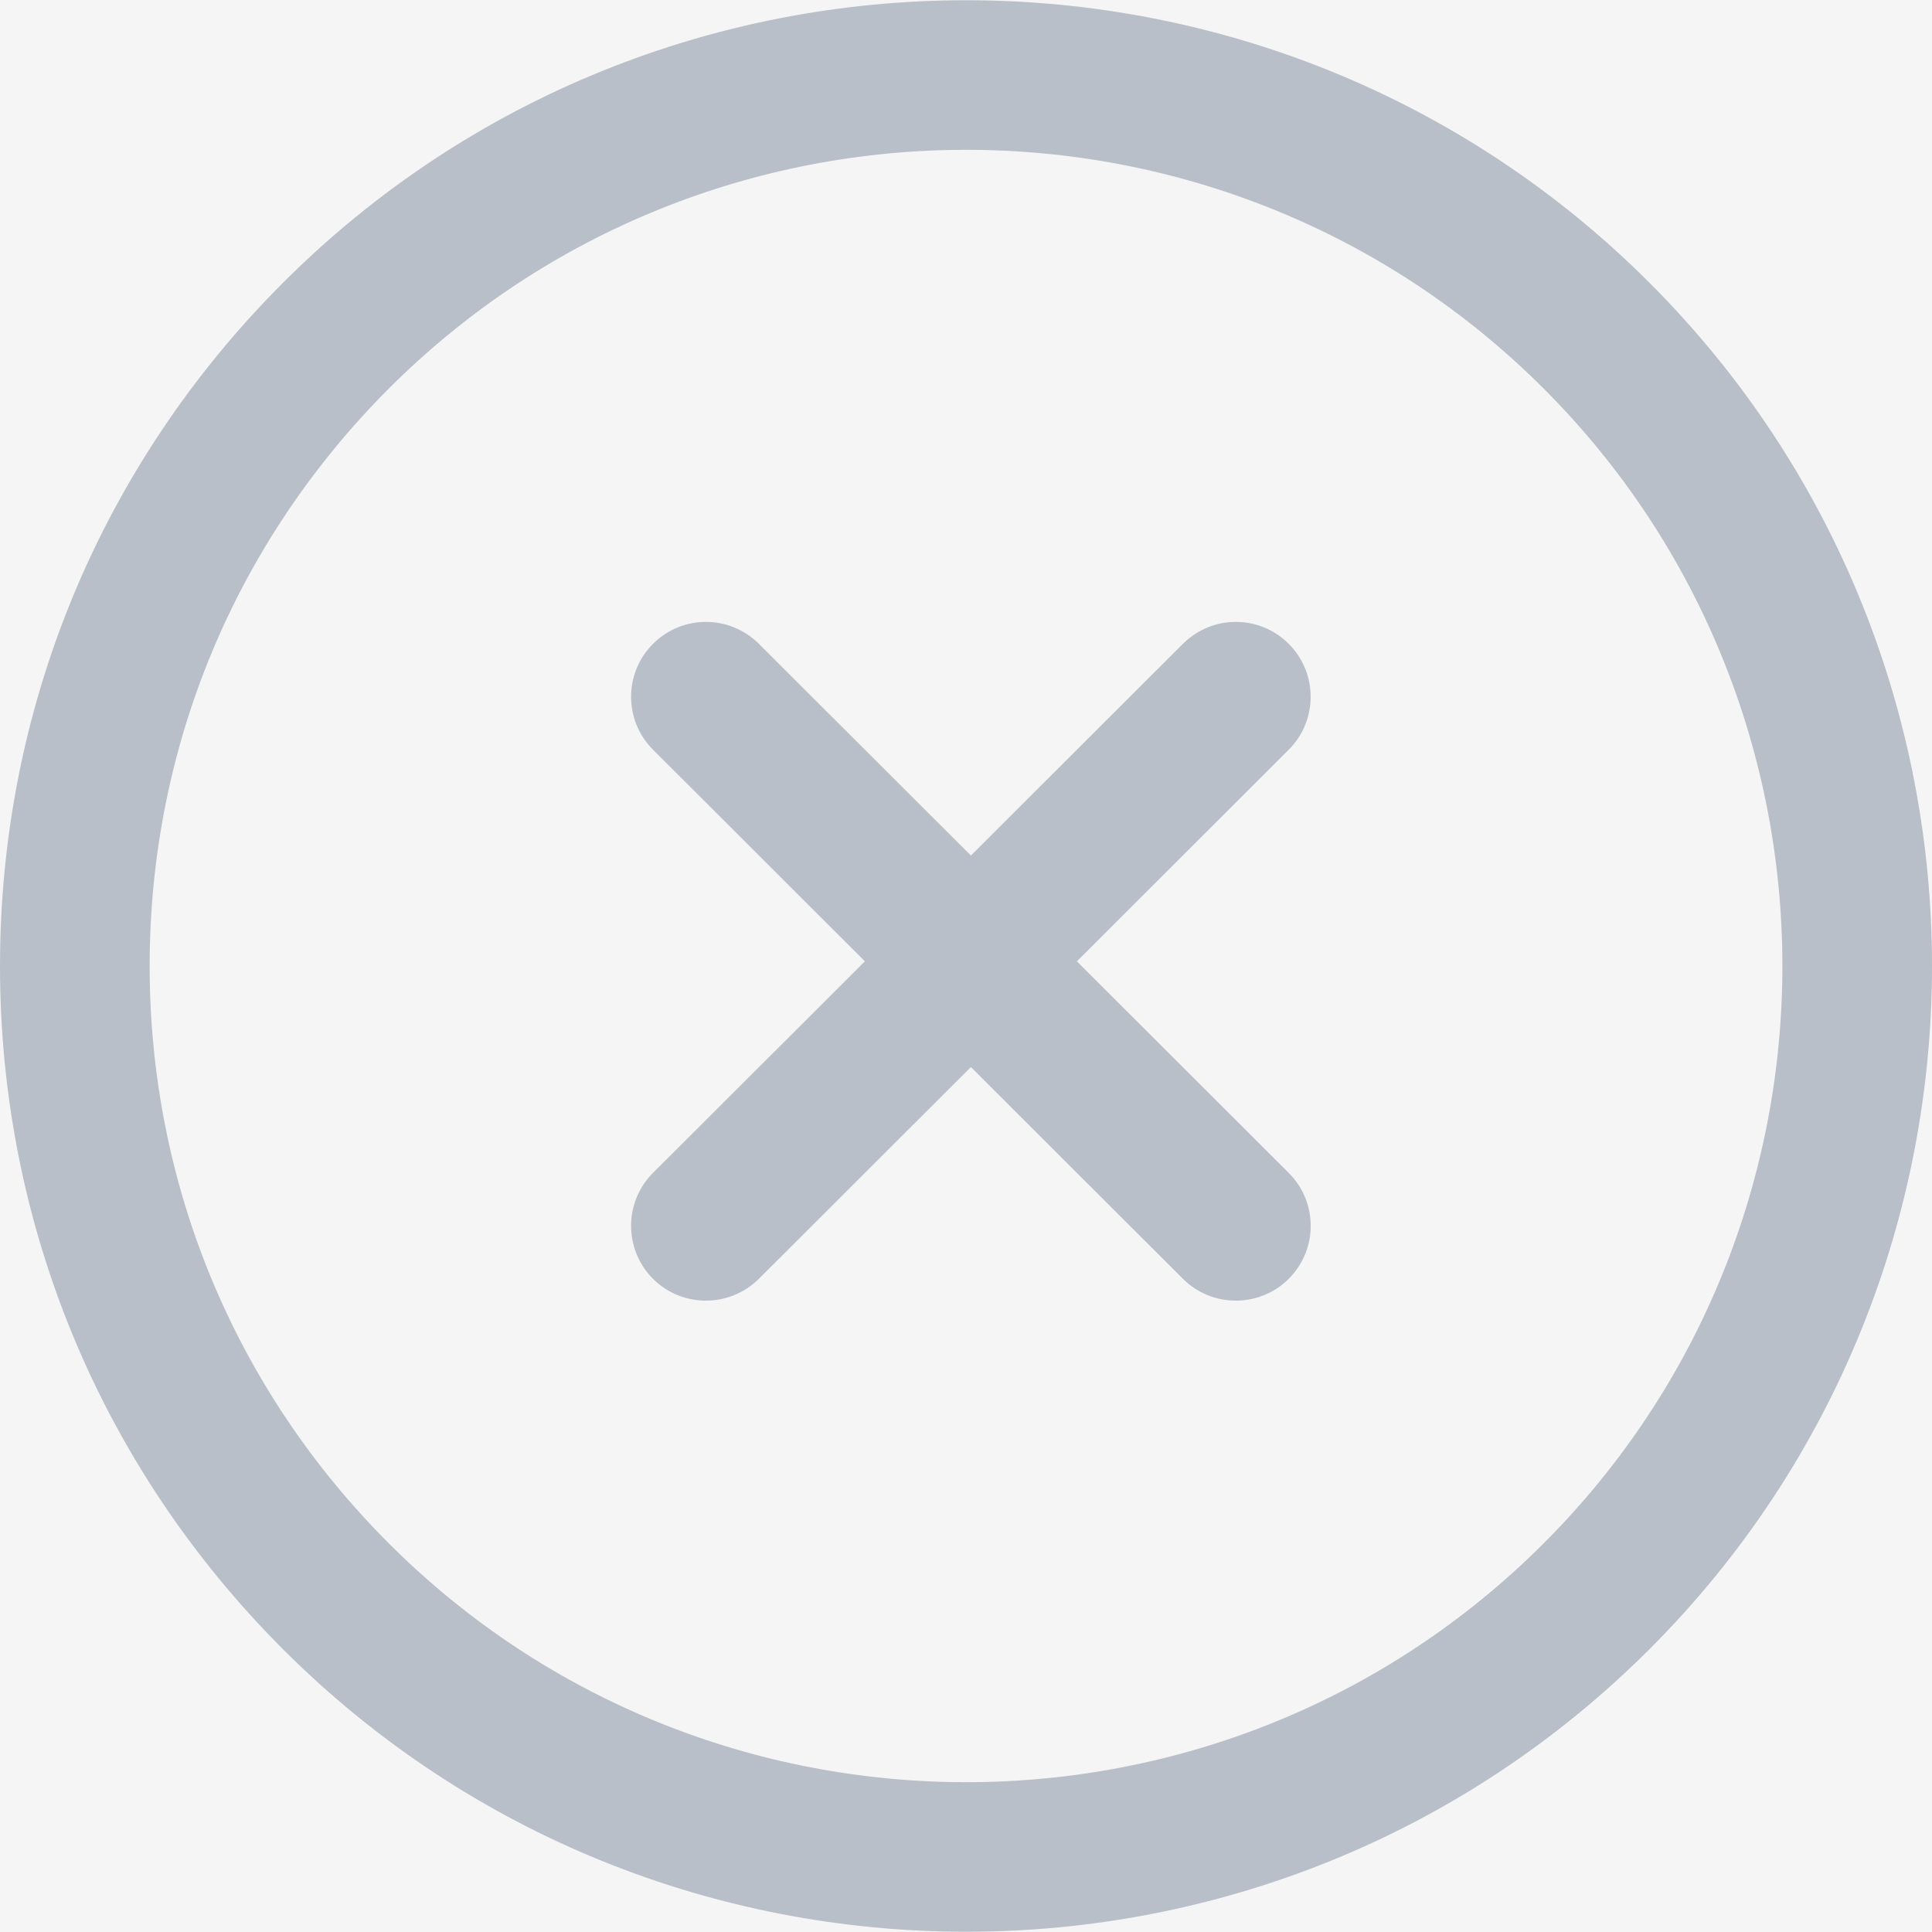
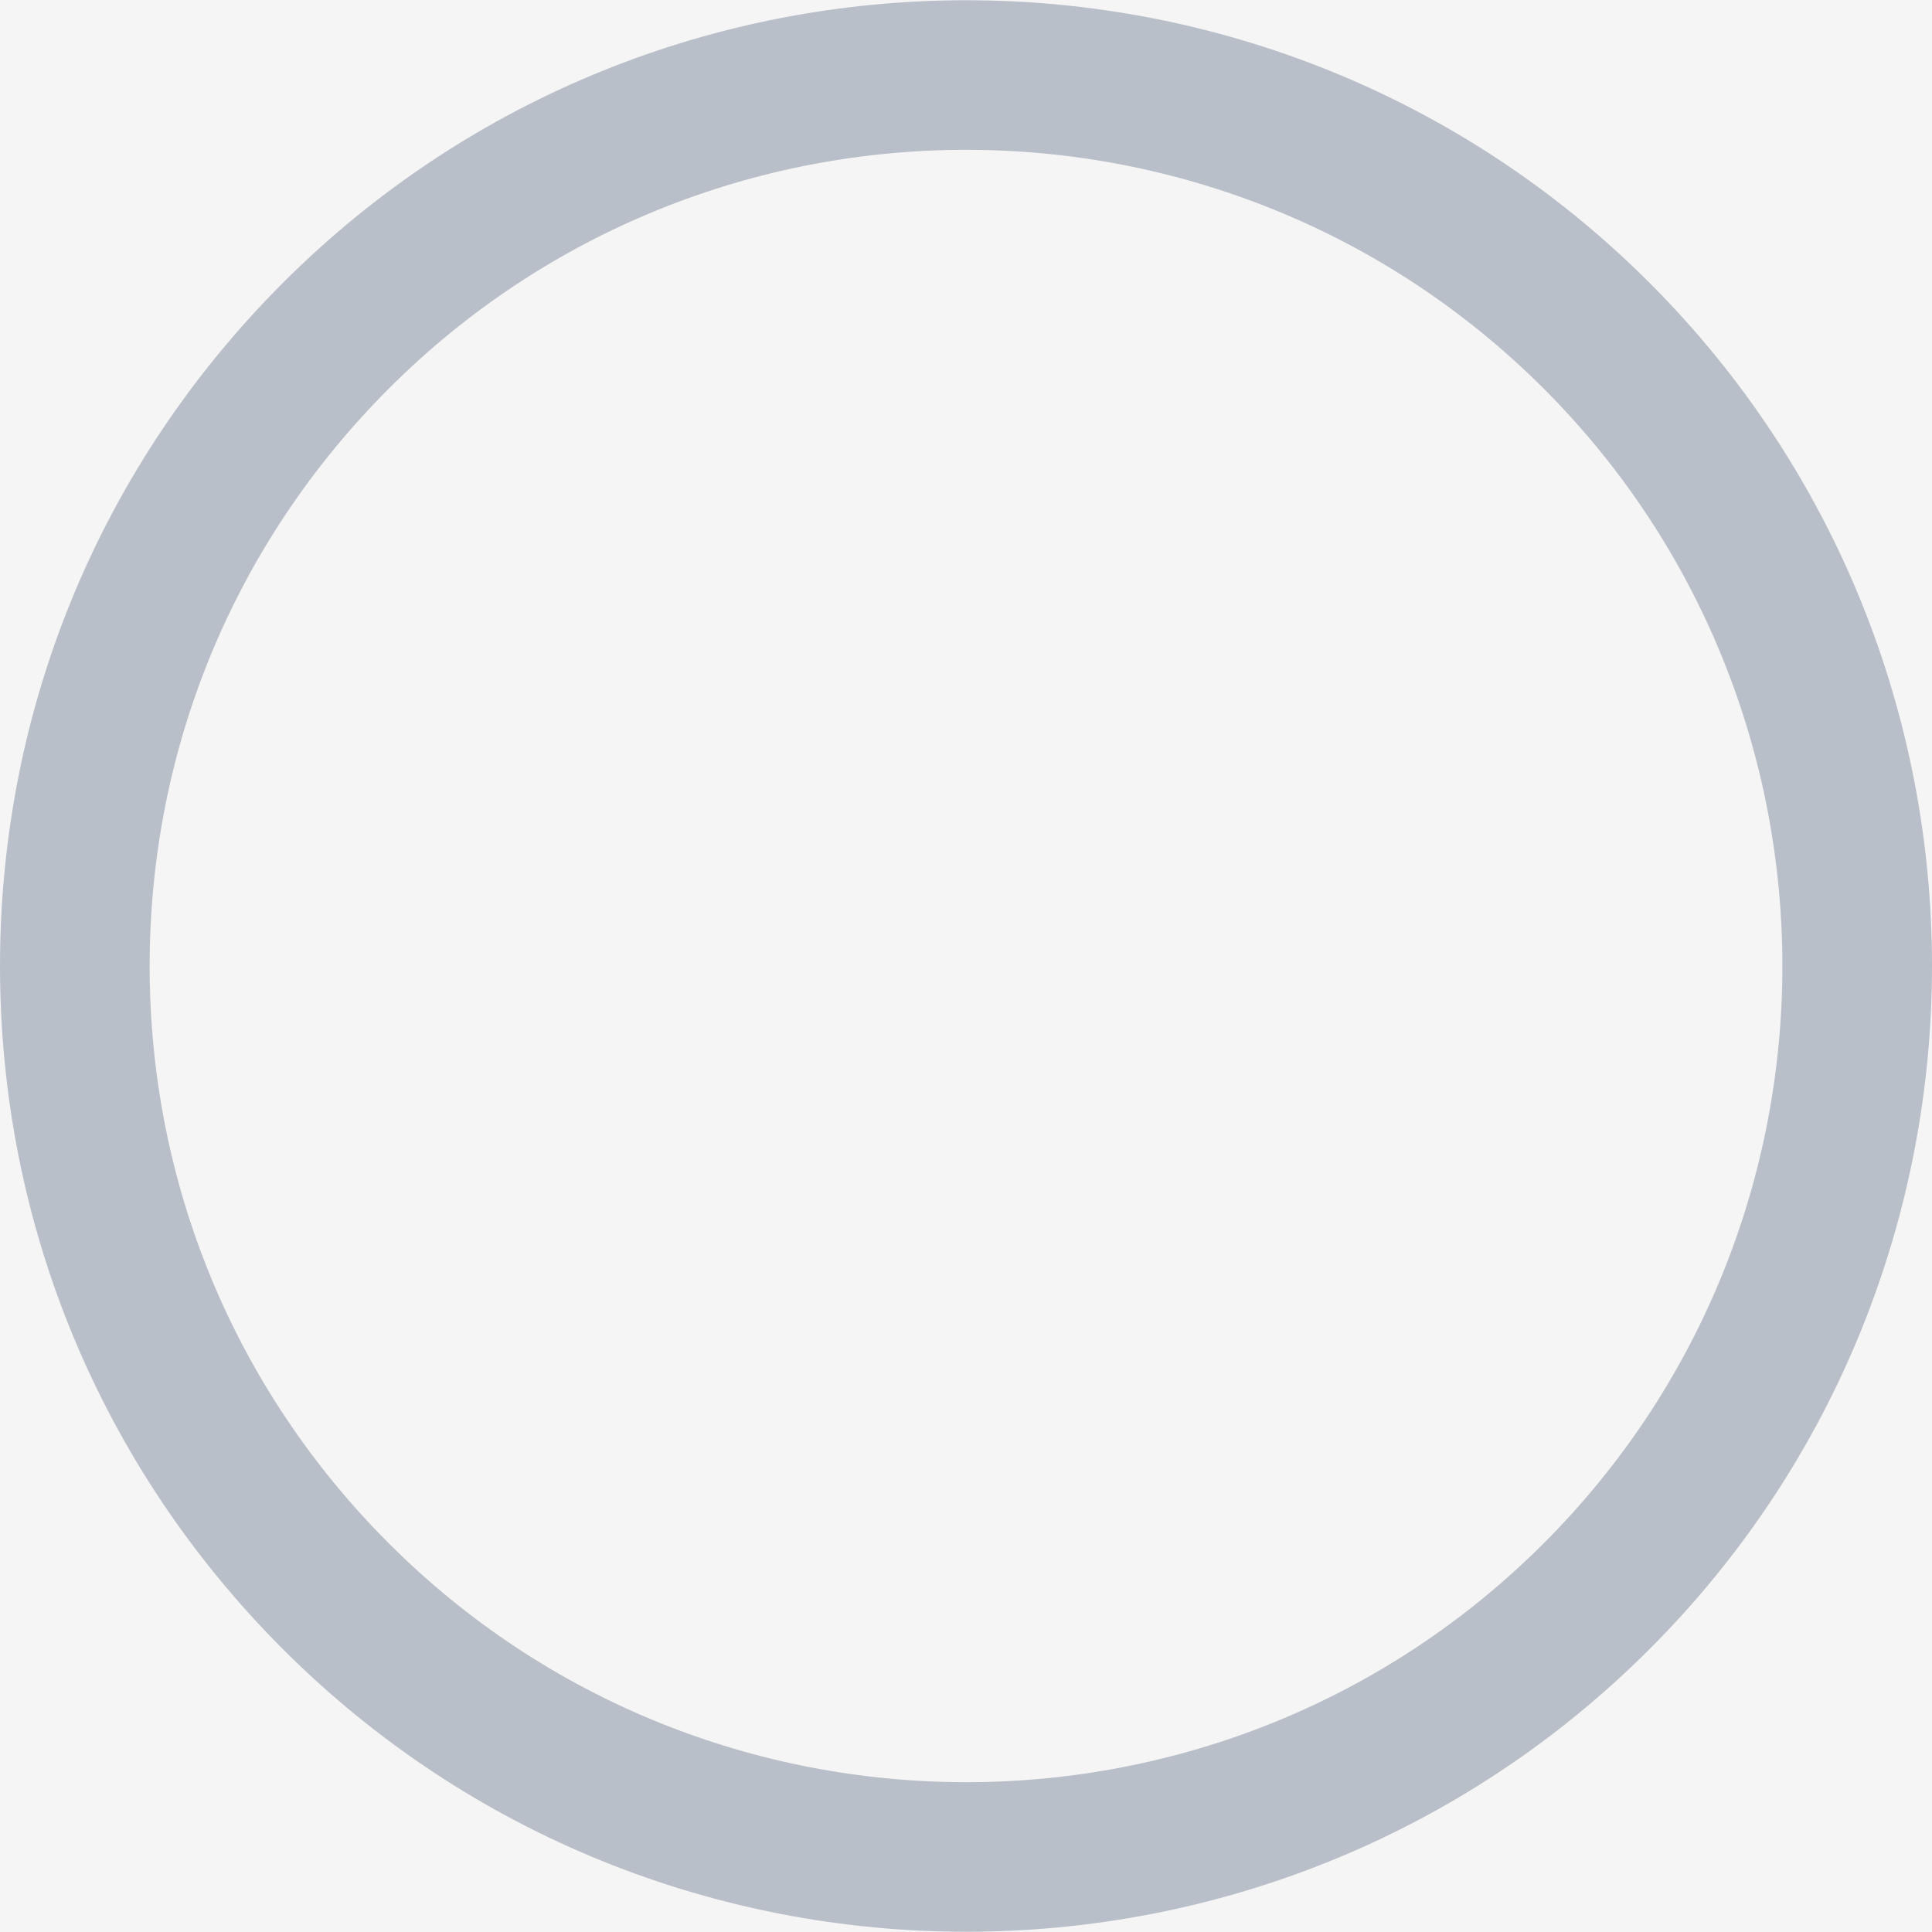
<svg xmlns="http://www.w3.org/2000/svg" width="24" height="24" viewBox="0 0 24 24" fill="none">
  <rect x="0" y="0" width="24" height="24" fill="#333333" stroke="none" />
  <g clip-path="url(#clip0_1449_20910)">
    <rect width="24" height="24" fill="#F5F5F5" />
    <path d="M20.491 3.513C15.811 -1.167 8.195 -1.167 3.515 3.513C1.249 5.78 0 8.795 0 12C0 15.206 1.249 18.22 3.515 20.487C5.855 22.827 8.929 23.997 12.003 23.997C15.077 23.997 18.15 22.827 20.49 20.487C25.17 15.808 25.17 8.193 20.491 3.513ZM19.176 19.172C15.221 23.128 8.785 23.128 4.83 19.172C2.915 17.257 1.859 14.71 1.859 12C1.859 9.291 2.915 6.744 4.83 4.827C8.785 0.872 15.221 0.873 19.176 4.827C23.13 8.783 23.13 15.218 19.176 19.172Z" fill="#B8BFC8" />
-     <path d="M16.009 14.57L13.377 11.942L16.009 9.313C16.372 8.951 16.372 8.362 16.01 7.999C15.647 7.634 15.058 7.635 14.695 7.998L12.061 10.628L9.427 7.998C9.063 7.635 8.475 7.634 8.111 7.999C7.749 8.362 7.749 8.951 8.112 9.313L10.744 11.942L8.112 14.57C7.749 14.933 7.749 15.521 8.111 15.885C8.292 16.067 8.531 16.157 8.769 16.157C9.007 16.157 9.245 16.066 9.427 15.886L12.061 13.255L14.695 15.886C14.876 16.067 15.114 16.157 15.352 16.157C15.59 16.157 15.829 16.066 16.01 15.885C16.373 15.521 16.373 14.933 16.009 14.57Z" fill="#B8BFC8" />
  </g>
  <defs>
    <clipPath id="clip0_1449_20910">
      <rect width="24" height="24" fill="white" />
    </clipPath>
  </defs>
</svg>